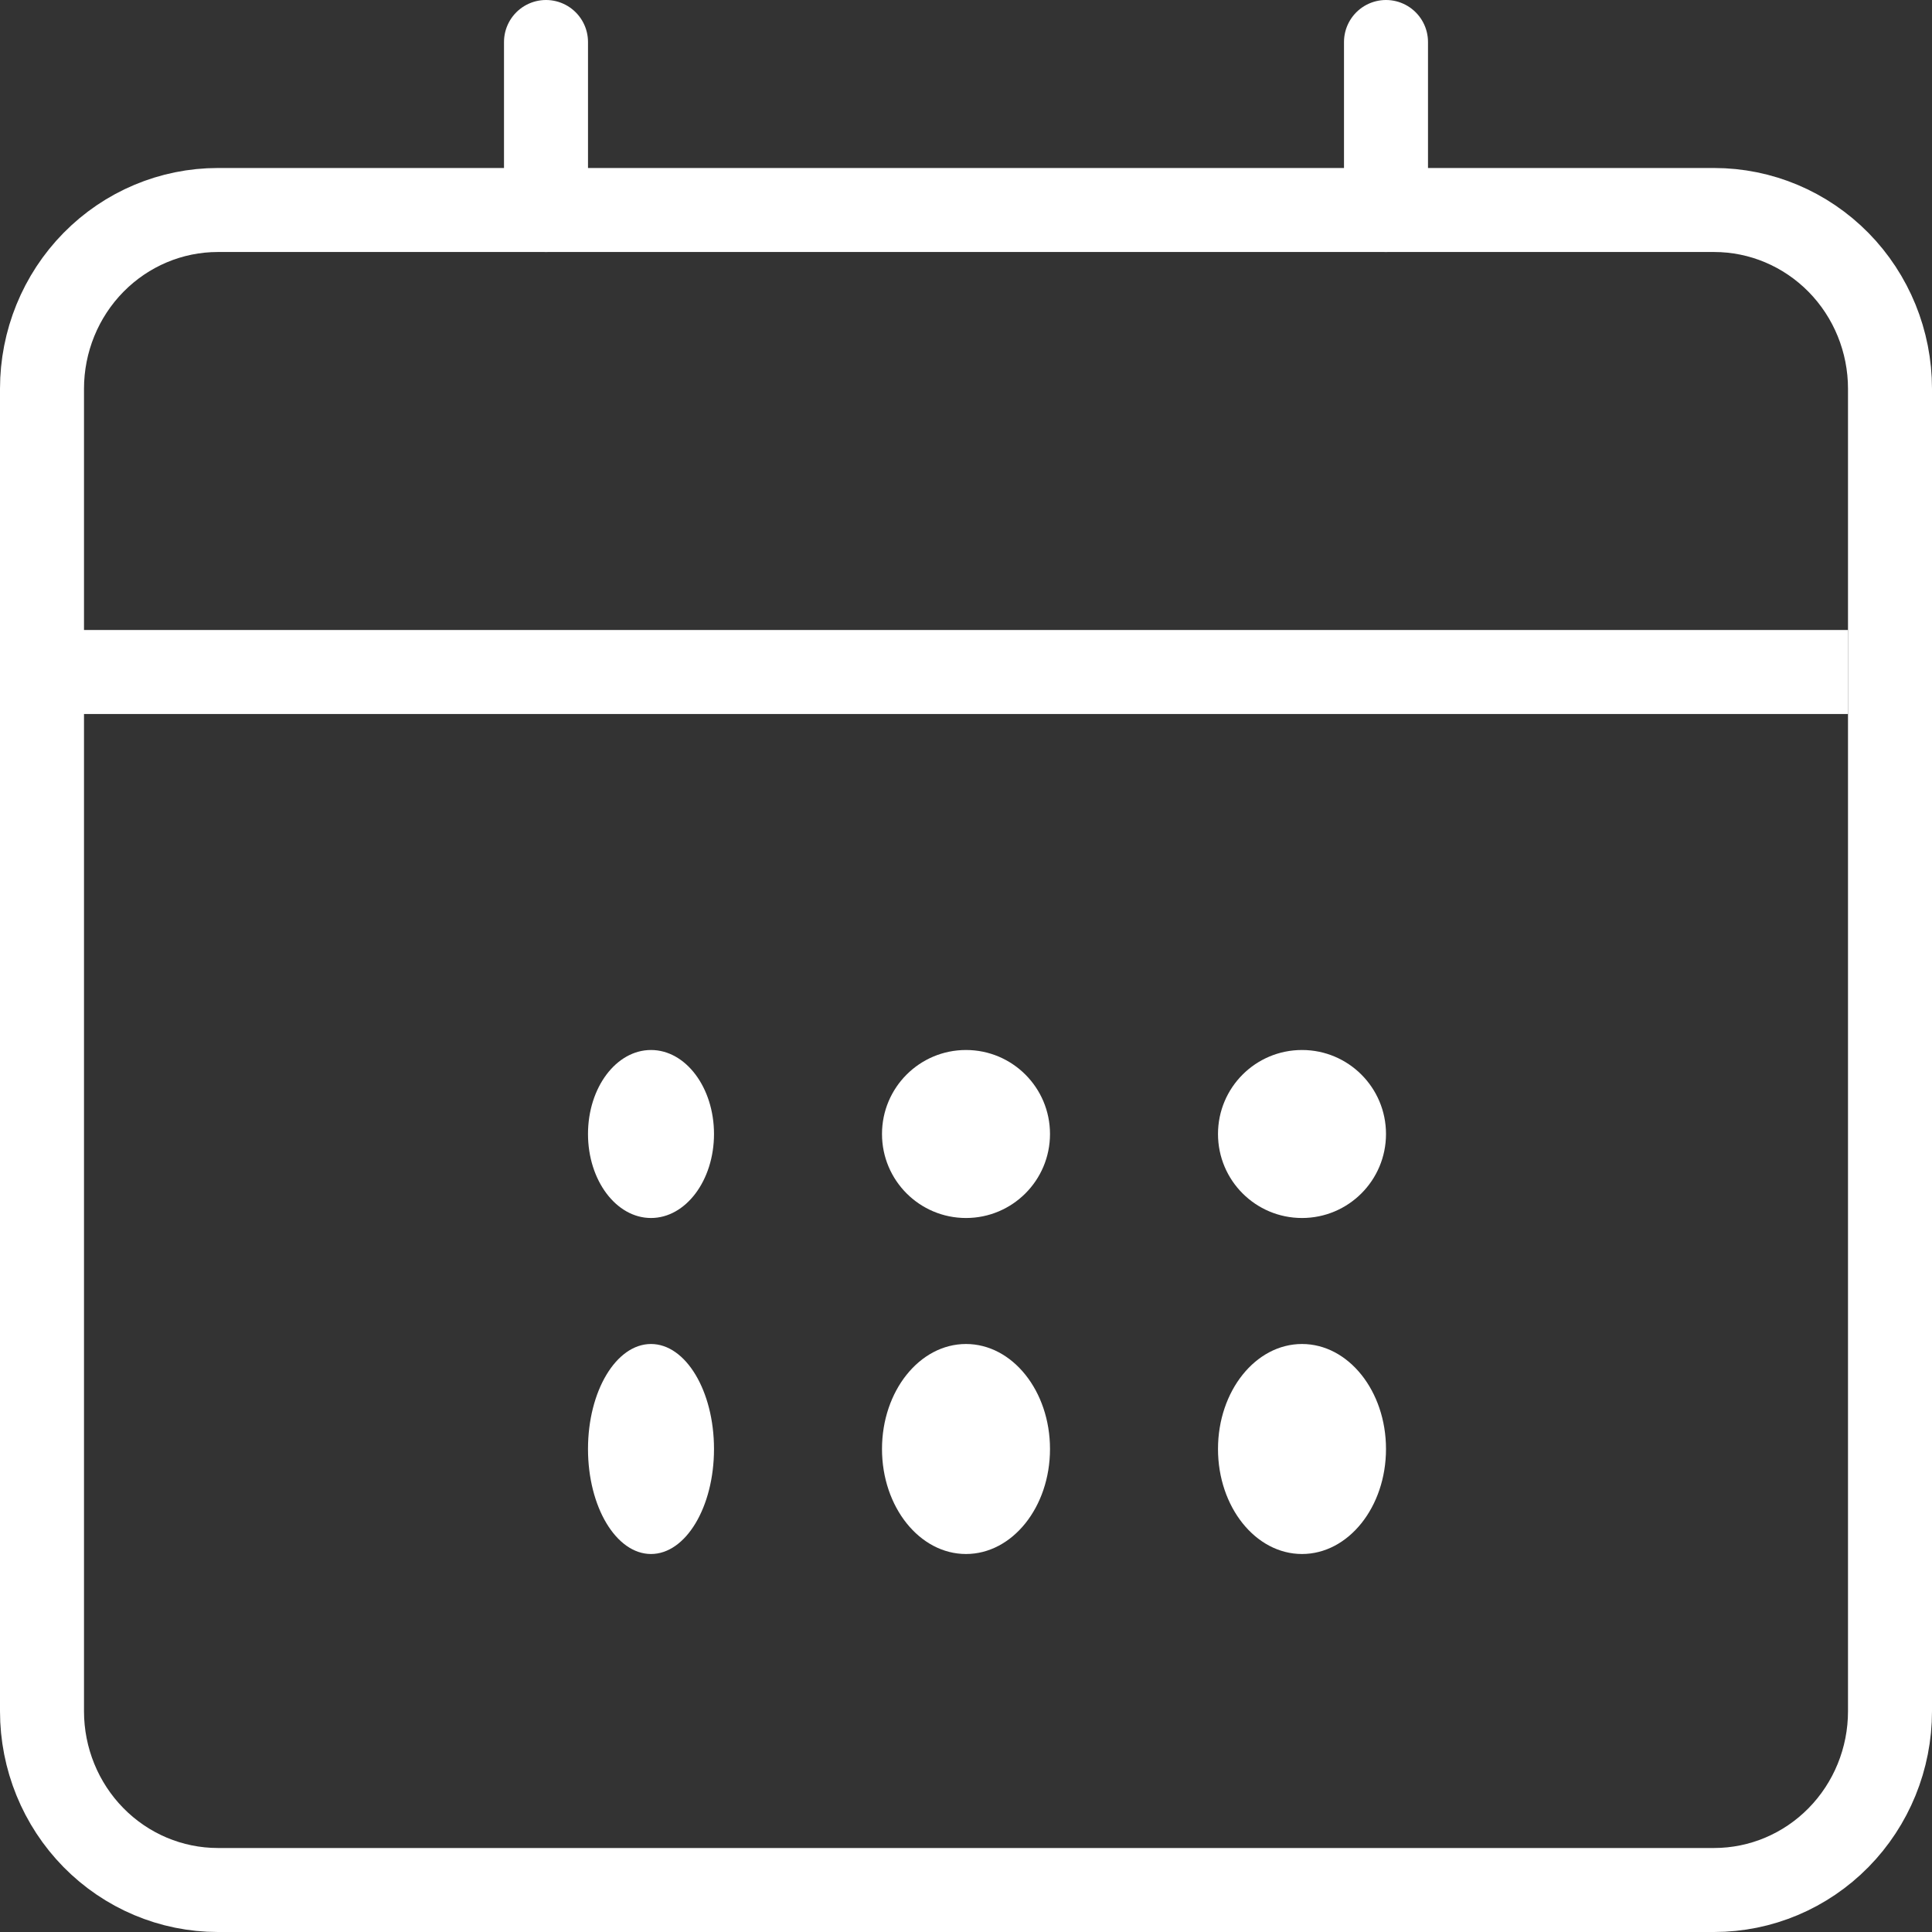
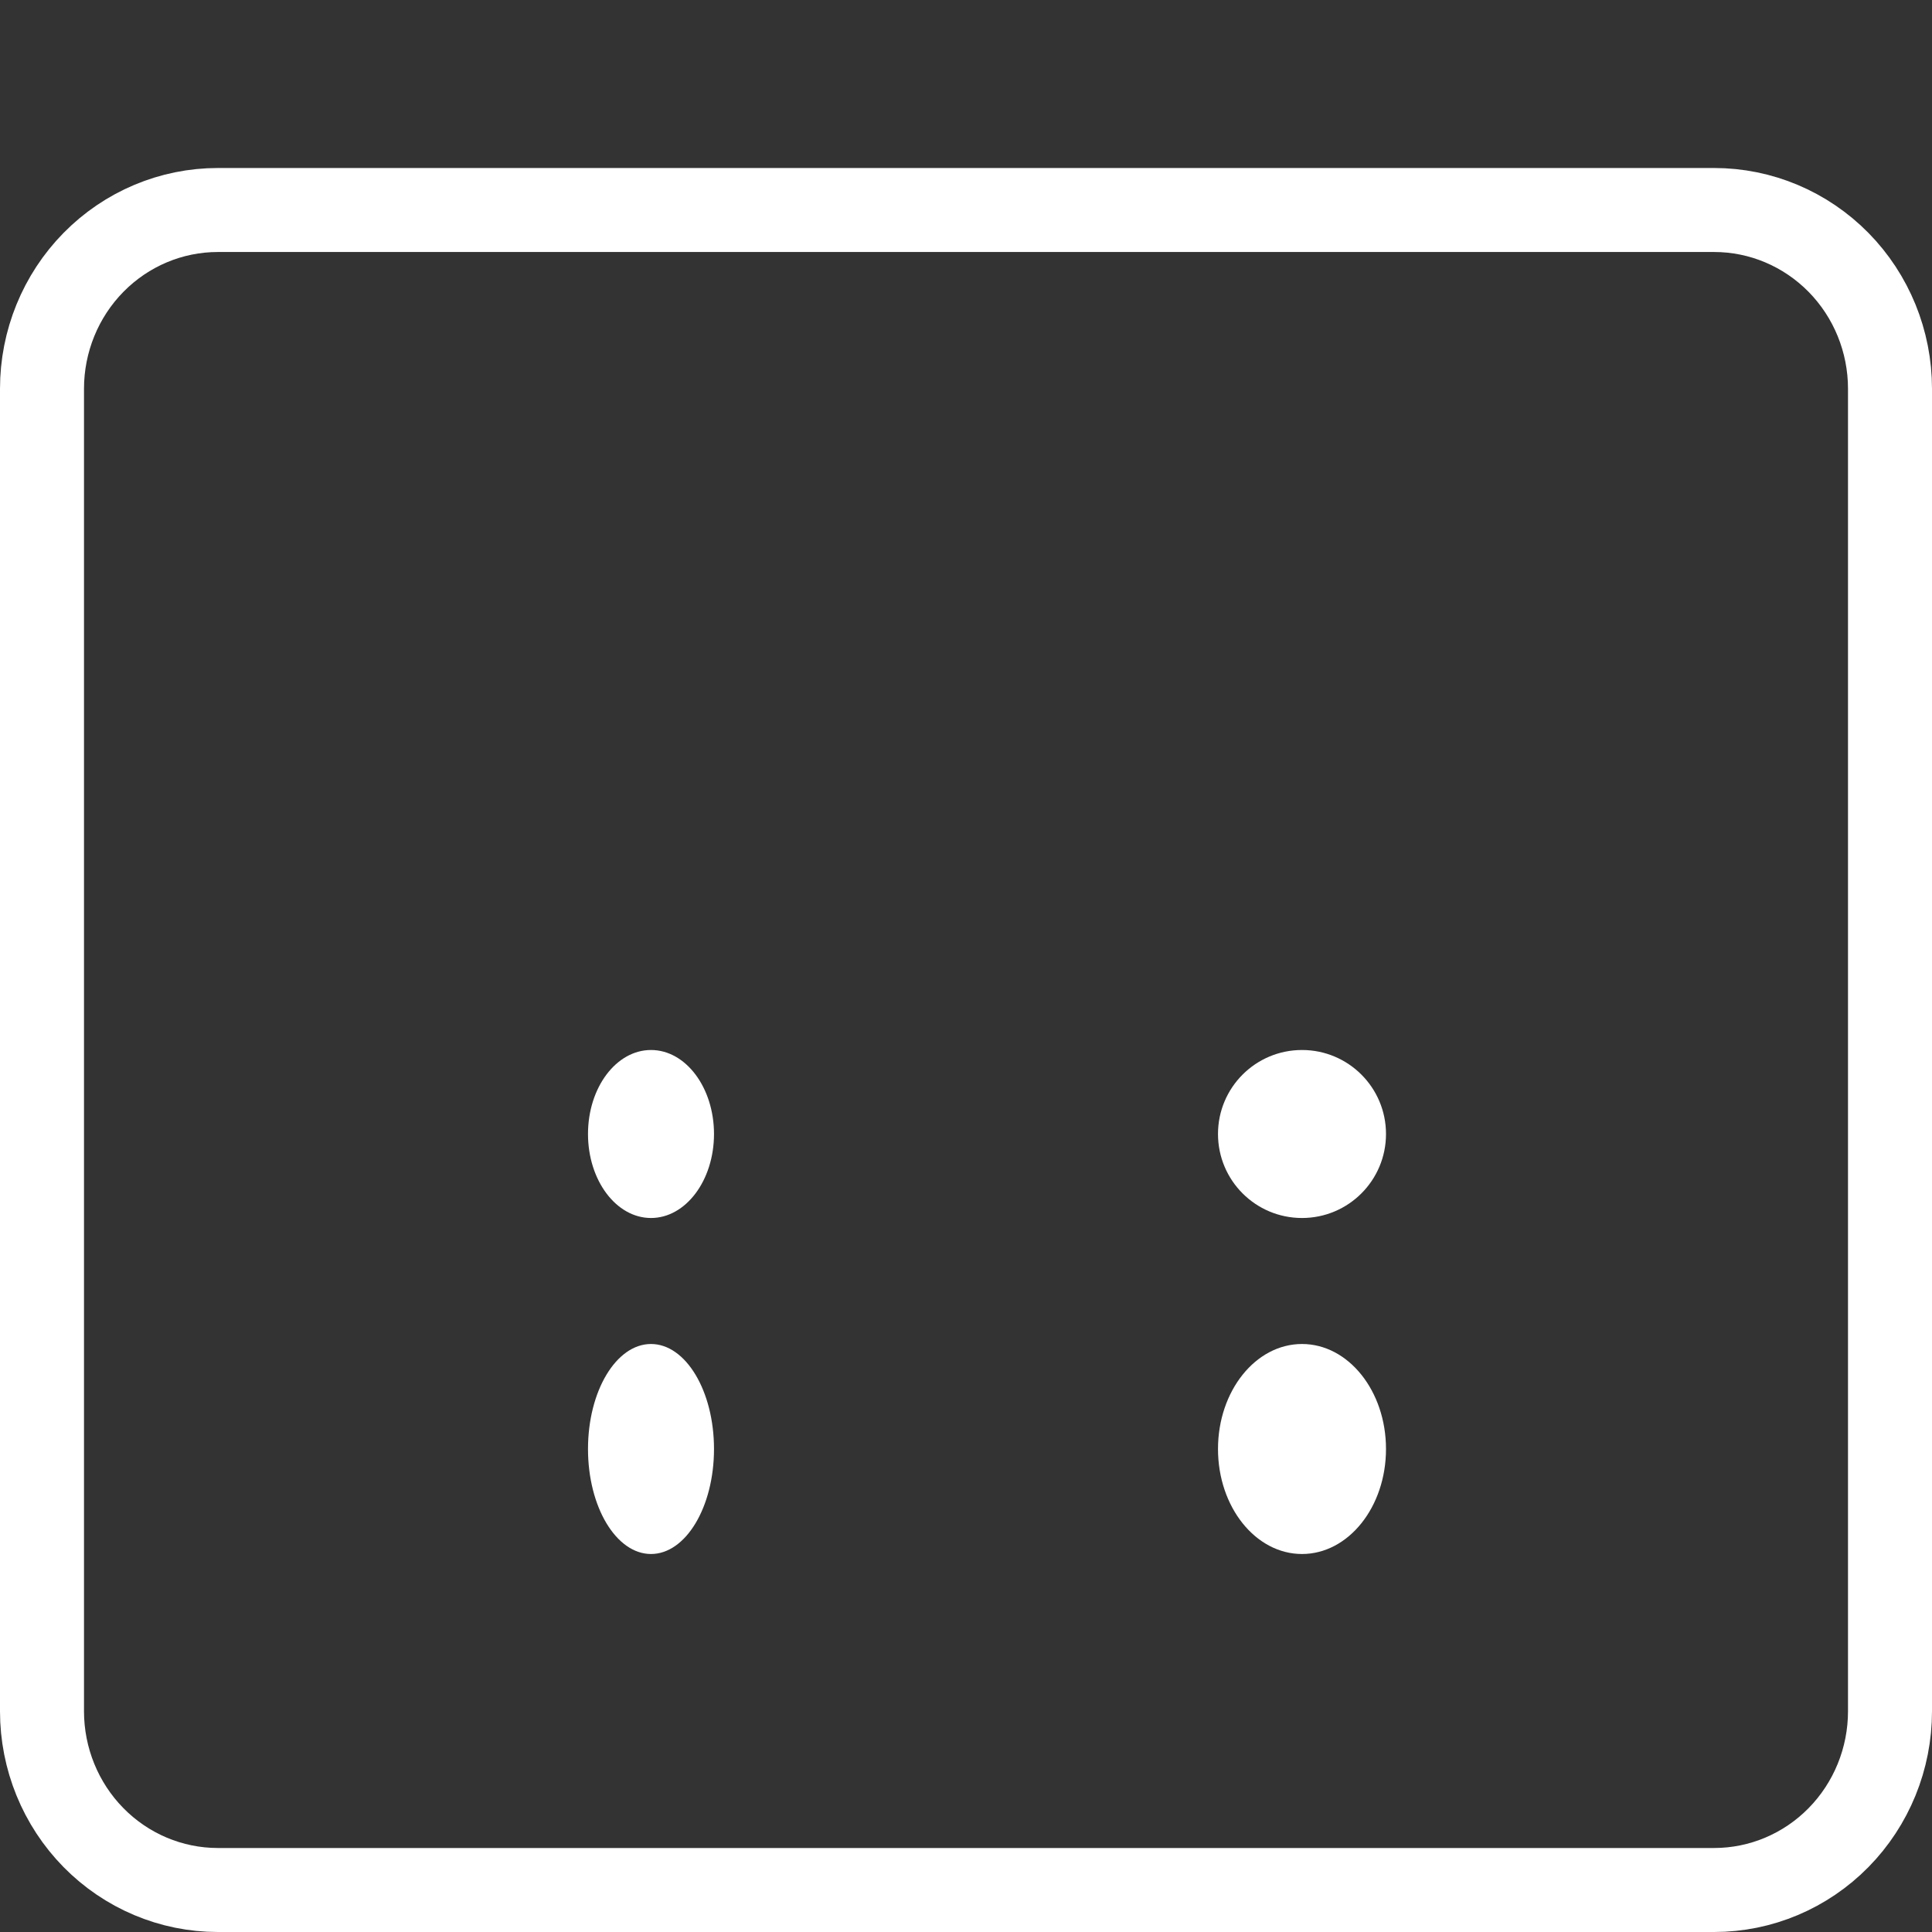
<svg xmlns="http://www.w3.org/2000/svg" fill="none" height="46" viewBox="0 0 46 46" width="46">
  <rect x="0" y="0" width="46" height="46" fill="#333333" stroke="none" />
  <g stroke="#fff" stroke-width="2">
    <path d="m40.813 45h-35.626c-1.111-0-2.176-.449-2.961-1.247-.785-.798-1.226-1.881-1.226-3.009v-31.488c0-1.129.441-2.211 1.226-3.009.785-.798 1.85-1.247 2.961-1.247h35.626c1.111 0 2.175.449 2.961 1.247.785.798 1.226 1.881 1.226 3.009v31.488c0 1.129-.441 2.211-1.226 3.009-.785.798-1.85 1.247-2.961 1.247z" stroke-miterlimit="10" />
-     <path d="m44 16h-43" stroke-miterlimit="10" />
-     <path d="m13 5v-4" stroke-linecap="round" stroke-linejoin="round" />
-     <path d="m33 5v-4" stroke-linecap="round" stroke-linejoin="round" />
  </g>
  <g fill="#fff">
    <path d="m15.5 29c.828 0 1.5-.895 1.5-2s-.672-2-1.5-2-1.5.895-1.5 2 .672 2 1.5 2z" />
-     <path d="m23 29c1.105 0 2-.895 2-2s-.895-2-2-2-2 .895-2 2 .895 2 2 2z" />
    <path d="m31 29c1.105 0 2-.895 2-2s-.895-2-2-2-2 .895-2 2 .895 2 2 2z" />
    <path d="m15.5 37c.828 0 1.5-1.119 1.5-2.5s-.672-2.5-1.5-2.5-1.5 1.119-1.5 2.5.672 2.5 1.5 2.5z" />
-     <path d="m23 37c1.105 0 2-1.119 2-2.5s-.895-2.5-2-2.5-2 1.119-2 2.5.895 2.5 2 2.5z" />
    <path d="m31 37c1.105 0 2-1.119 2-2.5s-.895-2.5-2-2.5-2 1.119-2 2.5.895 2.5 2 2.5z" />
  </g>
</svg>